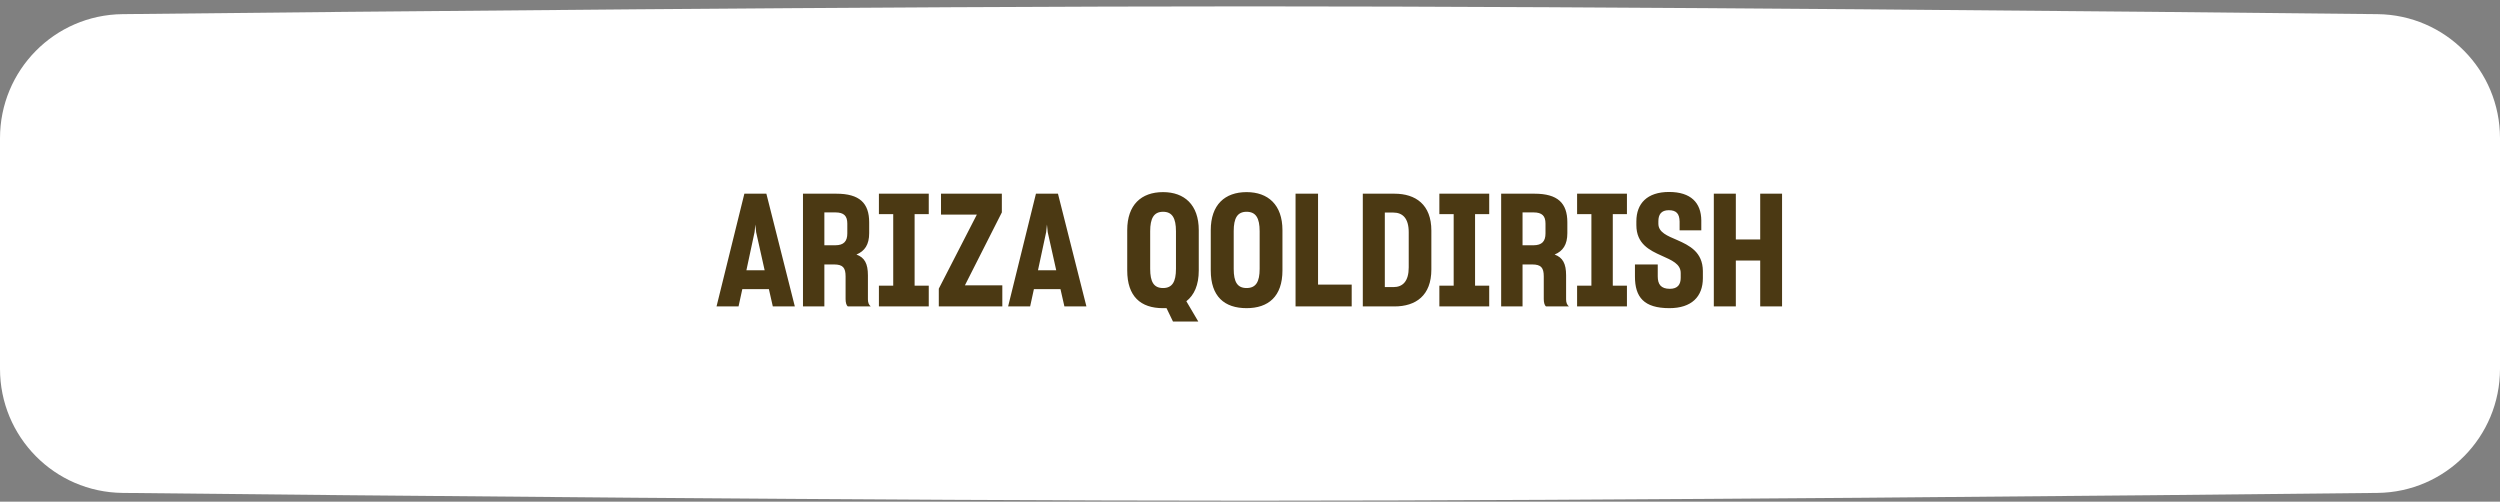
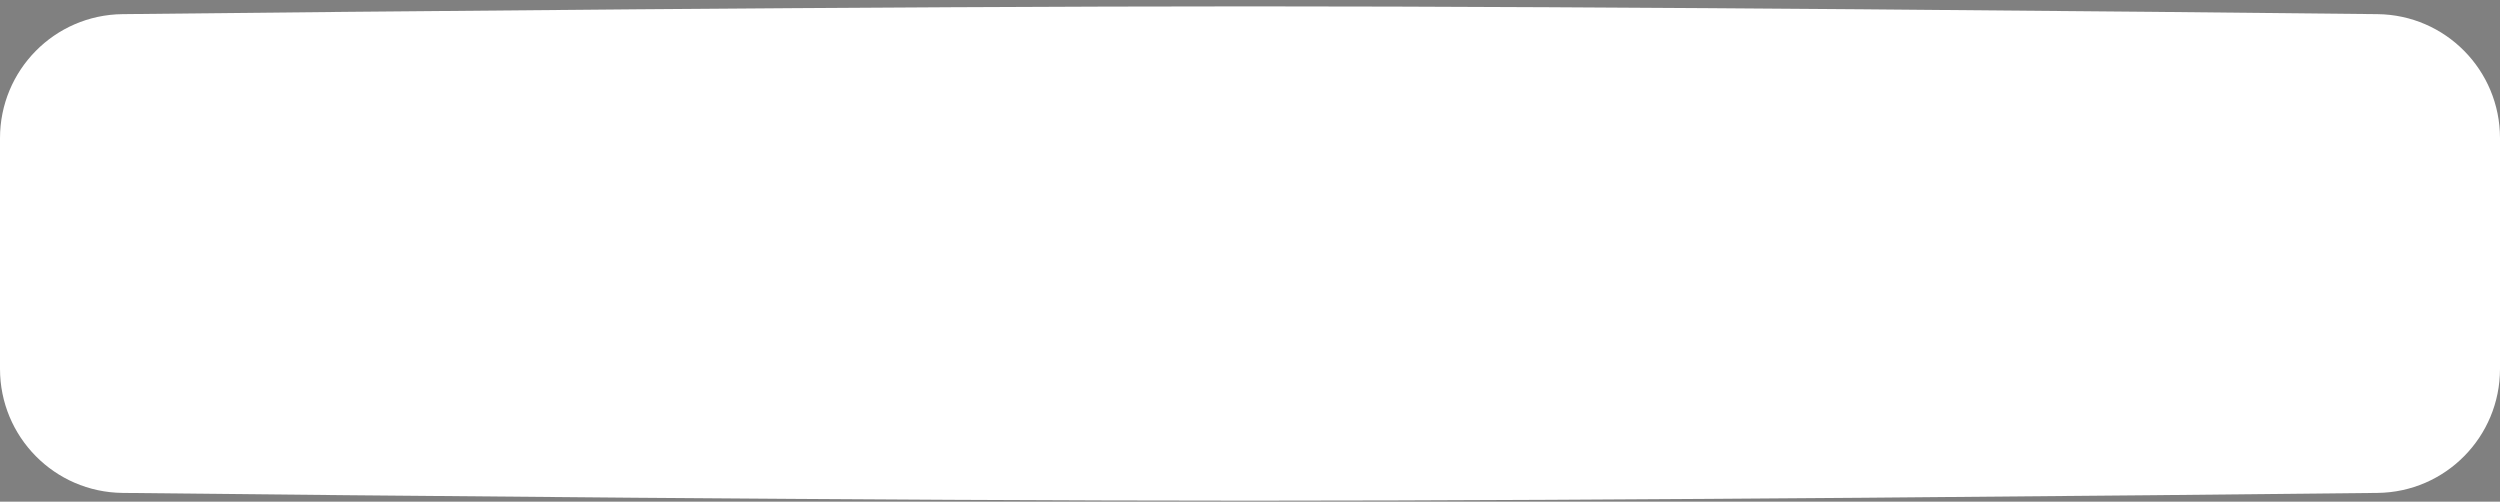
<svg xmlns="http://www.w3.org/2000/svg" width="294" height="59" viewBox="0 0 294 59" fill="none">
  <rect x="0" y="0" width="294" height="59" fill="#808080" stroke="none" />
  <path d="M0 16.252C0 8.257 6.409 1.751 14.403 1.664C42.058 1.363 103.686 0.75 147 0.75C190.314 0.75 251.942 1.363 279.597 1.664C287.591 1.751 294 8.257 294 16.252V43.377C294 51.373 287.591 57.879 279.597 57.966C251.942 58.267 190.314 58.88 147 58.88C103.686 58.88 42.058 58.267 14.403 57.966C6.409 57.879 0 51.373 0 43.377V16.252Z" fill="white" />
-   <path d="M84.264 36.036L87.537 22.778H90.125L93.472 36.036H90.883L90.421 34.002H87.296L86.852 36.036H84.264ZM88.738 27.29L87.777 31.783H89.922L88.923 27.308L88.831 26.402L88.738 27.29ZM94.43 36.036V22.778H98.35C101.087 22.778 102.215 23.888 102.215 26.143V27.419C102.215 28.769 101.697 29.527 100.717 29.934C101.678 30.285 102.067 31.006 102.067 32.375V35.204C102.067 35.592 102.178 35.851 102.399 36.036H99.7C99.533 35.907 99.441 35.574 99.441 35.167V32.504C99.441 31.487 99.127 31.099 98.073 31.099H96.945V36.036H94.43ZM98.239 24.979H96.945V28.843H98.239C99.237 28.843 99.644 28.362 99.644 27.456V26.291C99.644 25.404 99.256 24.979 98.239 24.979ZM103.36 33.595H105.043V25.182H103.36V22.778H109.222V25.182H107.558V33.595H109.222V36.036H103.36V33.595ZM110.403 36.036V33.947L114.877 25.237H110.662V22.778H117.817V24.979L113.472 33.558H117.873V36.036H110.403ZM118.554 36.036L121.827 22.778H124.416L127.763 36.036H125.174L124.712 34.002H121.587L121.143 36.036H118.554ZM123.029 27.29L122.067 31.783H124.212L123.214 27.308L123.121 26.402L123.029 27.29ZM136.759 36.239C134.152 36.239 132.562 34.871 132.562 31.802V27.068C132.562 24.091 134.207 22.593 136.777 22.593C139.274 22.593 140.975 24.073 140.975 27.068V31.802C140.975 33.521 140.439 34.705 139.514 35.426L140.919 37.811H137.942L137.184 36.239H136.759ZM136.777 33.873C137.85 33.873 138.294 33.151 138.294 31.617V27.197C138.294 25.644 137.85 24.905 136.777 24.905C135.686 24.905 135.261 25.681 135.261 27.197V31.617C135.261 33.151 135.686 33.873 136.777 33.873ZM146.6 36.239C143.993 36.239 142.385 34.871 142.385 31.802V27.068C142.385 24.073 144.049 22.593 146.6 22.593C149.115 22.593 150.816 24.073 150.816 27.068V31.802C150.816 34.871 149.152 36.239 146.6 36.239ZM146.6 33.873C147.691 33.873 148.135 33.151 148.135 31.617V27.197C148.135 25.644 147.691 24.905 146.6 24.905C145.51 24.905 145.084 25.663 145.084 27.179V31.617C145.084 33.151 145.51 33.873 146.6 33.873ZM152.357 22.778H155.002V33.466H158.959V36.036H152.357V22.778ZM160.266 22.778H163.983C166.479 22.778 168.328 24.054 168.328 27.123V31.691C168.328 34.76 166.498 36.036 163.983 36.036H160.266V22.778ZM163.854 24.997H162.855V33.762H163.872C164.963 33.762 165.666 33.077 165.666 31.45V27.308C165.666 25.663 164.945 24.997 163.854 24.997ZM169.269 33.595H170.952V25.182H169.269V22.778H175.131V25.182H173.467V33.595H175.131V36.036H169.269V33.595ZM176.536 36.036V22.778H180.456C183.193 22.778 184.32 23.888 184.32 26.143V27.419C184.32 28.769 183.803 29.527 182.823 29.934C183.784 30.285 184.173 31.006 184.173 32.375V35.204C184.173 35.592 184.283 35.851 184.505 36.036H181.806C181.639 35.907 181.547 35.574 181.547 35.167V32.504C181.547 31.487 181.233 31.099 180.179 31.099H179.051V36.036H176.536ZM180.345 24.979H179.051V28.843H180.345C181.343 28.843 181.75 28.362 181.75 27.456V26.291C181.75 25.404 181.362 24.979 180.345 24.979ZM185.466 33.595H187.149V25.182H185.466V22.778H191.328V25.182H189.664V33.595H191.328V36.036H185.466V33.595ZM196.32 36.239C193.324 36.239 192.27 34.945 192.27 32.523V31.099H194.951V32.504C194.951 33.429 195.321 33.965 196.375 33.965C197.318 33.965 197.651 33.429 197.651 32.671V32.134C197.669 31.025 196.578 30.6 195.395 30.063C193.99 29.435 192.437 28.677 192.437 26.476V26.032C192.437 23.925 193.712 22.575 196.283 22.575C198.834 22.575 200.055 23.832 200.073 25.922V27.087H197.521V26.051C197.503 25.145 197.152 24.72 196.246 24.72C195.358 24.72 195.025 25.237 195.025 26.014V26.31C195.025 27.327 196.079 27.734 197.244 28.233C198.668 28.862 200.24 29.638 200.258 31.875V32.708C200.258 34.889 198.927 36.239 196.32 36.239ZM201.545 22.778H204.134V28.159H207V22.778H209.57V36.036H207V30.637H204.134V36.036H201.545V22.778Z" fill="#4B3913" />
</svg>